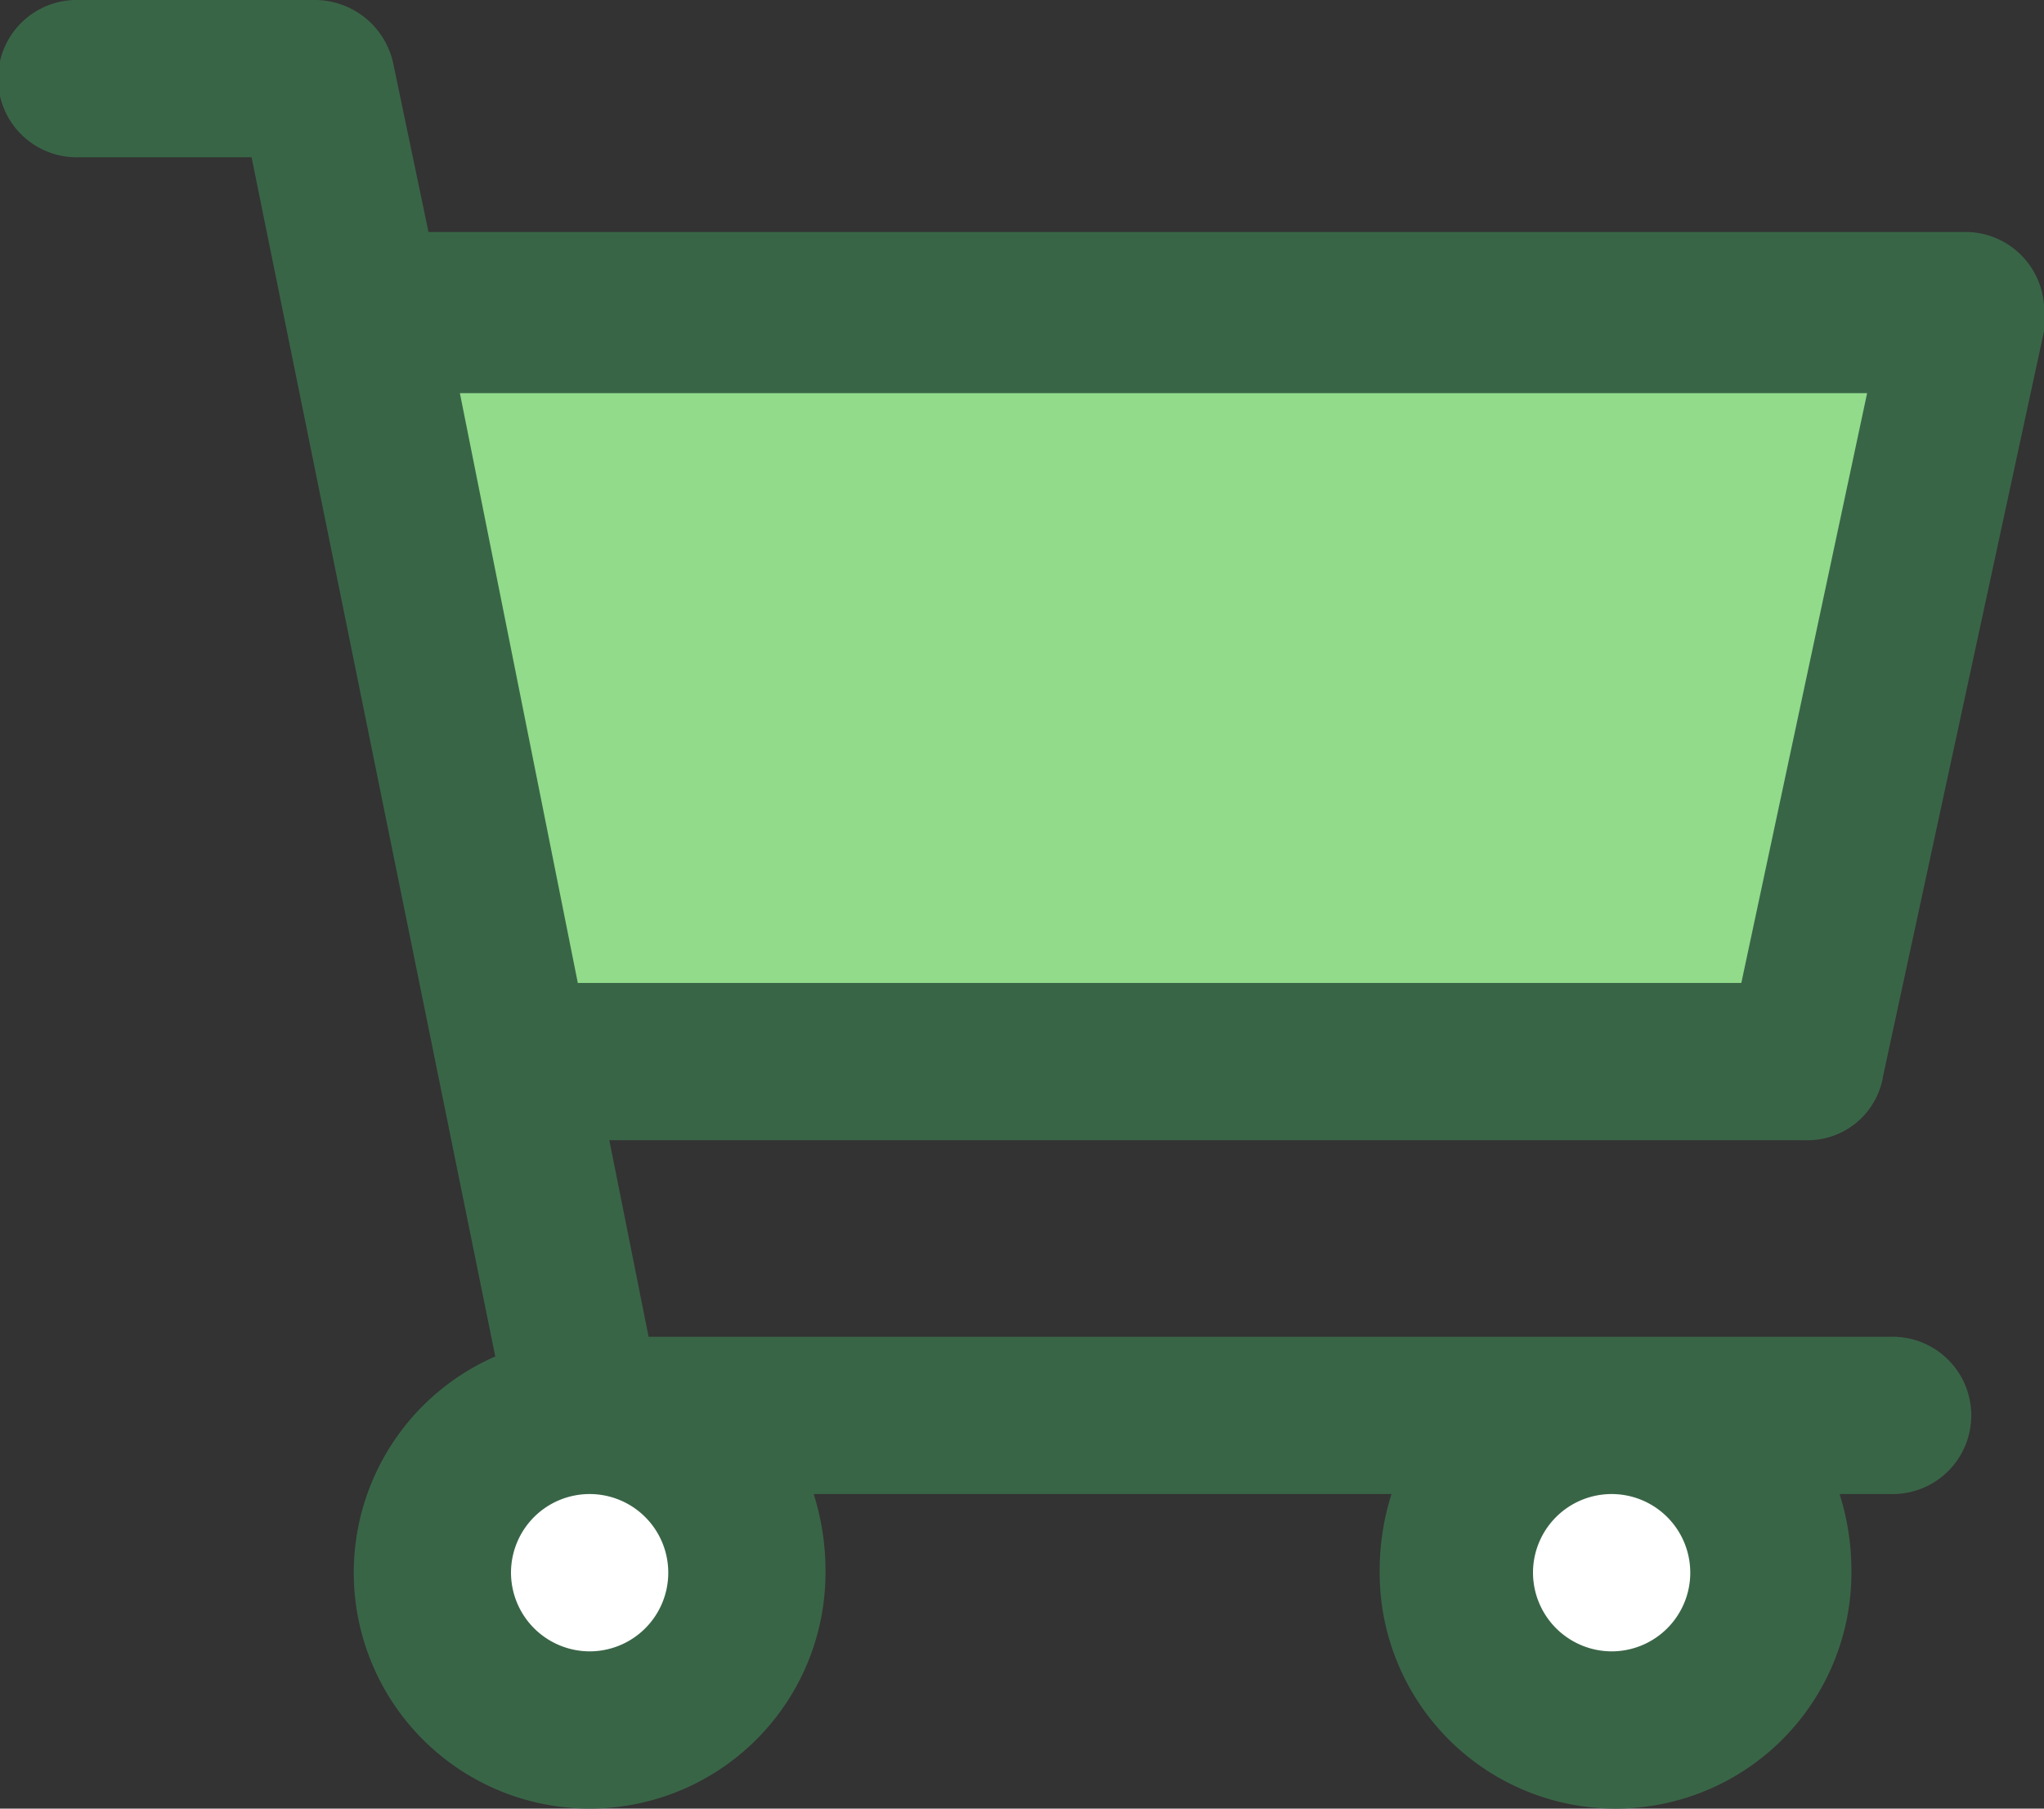
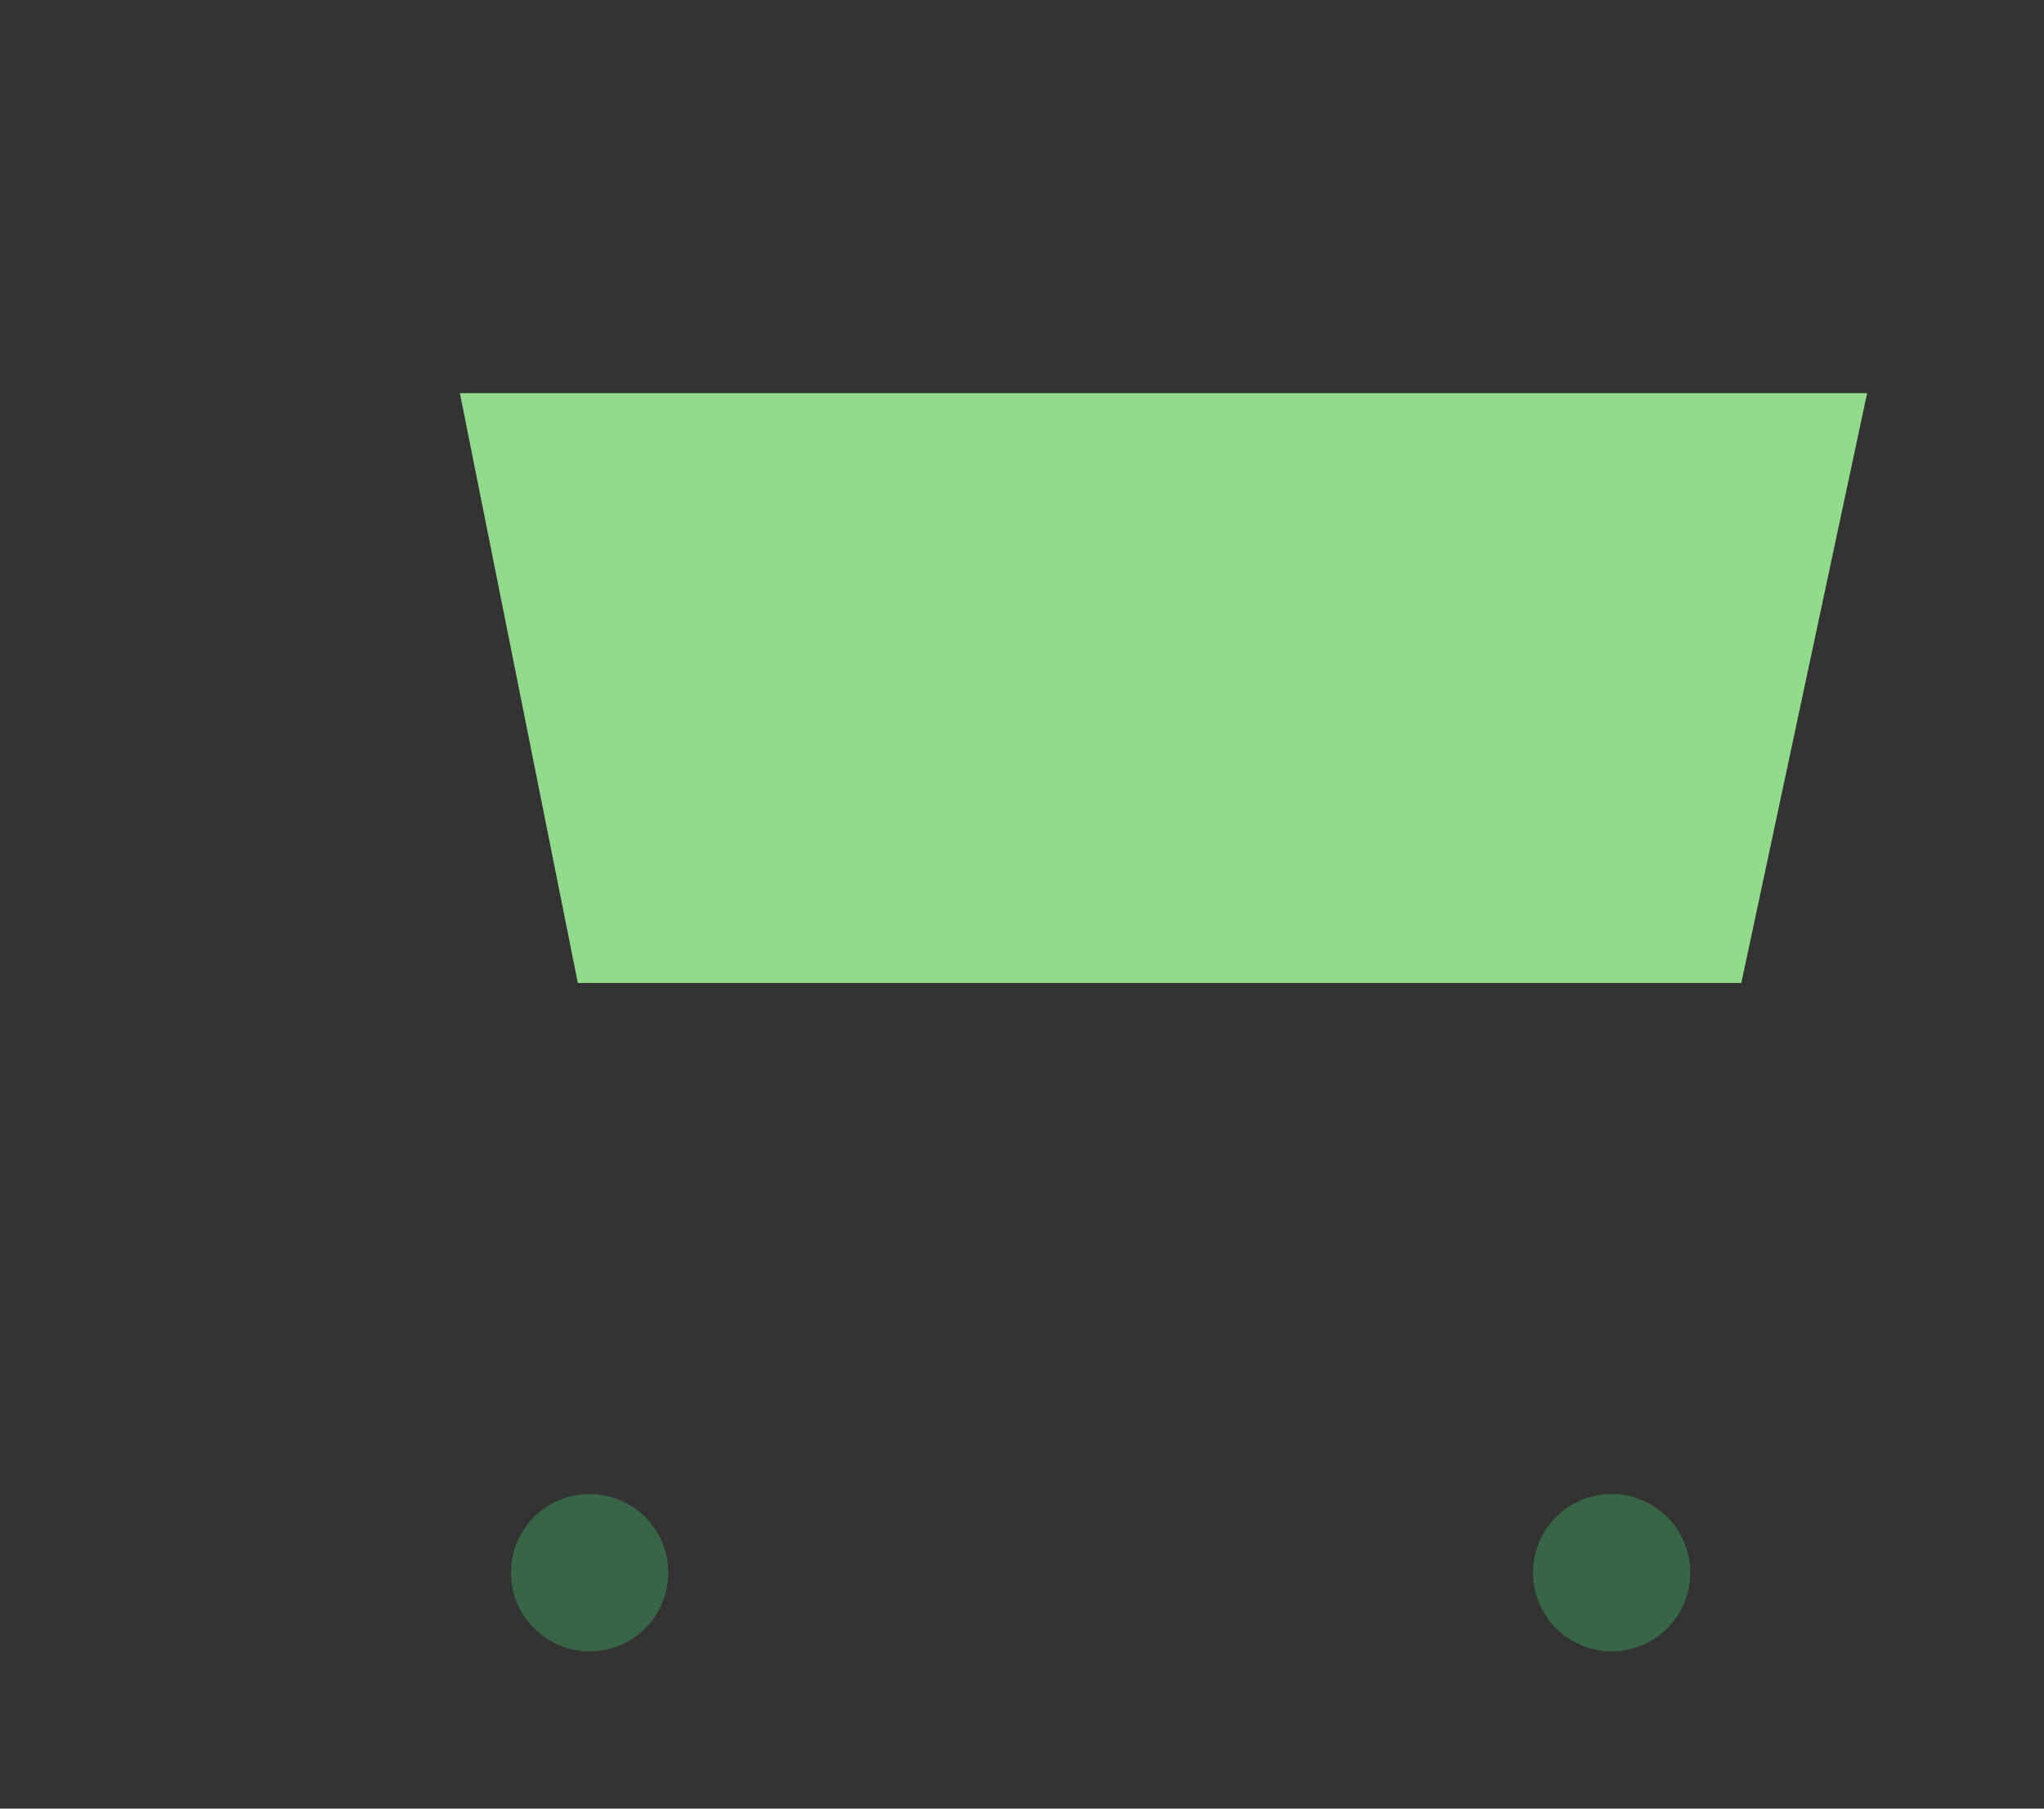
<svg xmlns="http://www.w3.org/2000/svg" width="42.396" height="37.504" viewBox="0 0 42.396 37.504">
  <rect x="0" y="0" width="42.396" height="37.504" fill="#333333" stroke="none" />
  <g id="icon-commerce_3_" data-name="icon-commerce (3)" transform="translate(-6 -9)">
-     <path id="Path_178" data-name="Path 178" d="M46.888,19H17.7l2.446,12.23H44.279L46.888,19Z" transform="translate(-2.161 -1.847)" fill="#91db8b" />
-     <path id="Path_179" data-name="Path 179" d="M45.053,31.339,48.4,15.849v-.408a1.635,1.635,0,0,0-1.631-1.631H14.887L14.153,10.3A1.666,1.666,0,0,0,12.522,9H7.631a1.631,1.631,0,1,0,0,3.261h3.587l5.055,24.867a4.892,4.892,0,1,0,6.849,4.484,5.257,5.257,0,0,0-.245-1.631H34.862a5.257,5.257,0,0,0-.245,1.631,4.892,4.892,0,0,0,9.784,0,5.257,5.257,0,0,0-.245-1.631h1.06a1.631,1.631,0,1,0,0-3.261H19.453l-.815-4.077H43.423a1.588,1.588,0,0,0,1.631-1.3Z" fill="#396547" />
    <path id="Path_180" data-name="Path 180" d="M46.631,50.261A1.631,1.631,0,1,0,45,48.631,1.635,1.635,0,0,0,46.631,50.261Z" transform="translate(-7.203 -7.018)" fill="#396547" />
    <path id="Path_181" data-name="Path 181" d="M17.7,19H46.888L44.279,31.23H20.146L17.7,19Z" transform="translate(-2.161 -1.847)" fill="#91db8b" />
    <path id="Path_182" data-name="Path 182" d="M20.631,50.261A1.631,1.631,0,1,0,19,48.631,1.635,1.635,0,0,0,20.631,50.261Z" transform="translate(-2.401 -7.018)" fill="#396547" />
-     <path id="Path_183" data-name="Path 183" d="M20.631,50.261A1.631,1.631,0,1,0,19,48.631,1.635,1.635,0,0,0,20.631,50.261Z" transform="translate(-2.401 -7.018)" fill="#fff" />
-     <path id="Path_184" data-name="Path 184" d="M46.631,50.261A1.631,1.631,0,1,0,45,48.631,1.635,1.635,0,0,0,46.631,50.261Z" transform="translate(-7.203 -7.018)" fill="#fff" />
+     <path id="Path_183" data-name="Path 183" d="M20.631,50.261Z" transform="translate(-2.401 -7.018)" fill="#fff" />
  </g>
</svg>